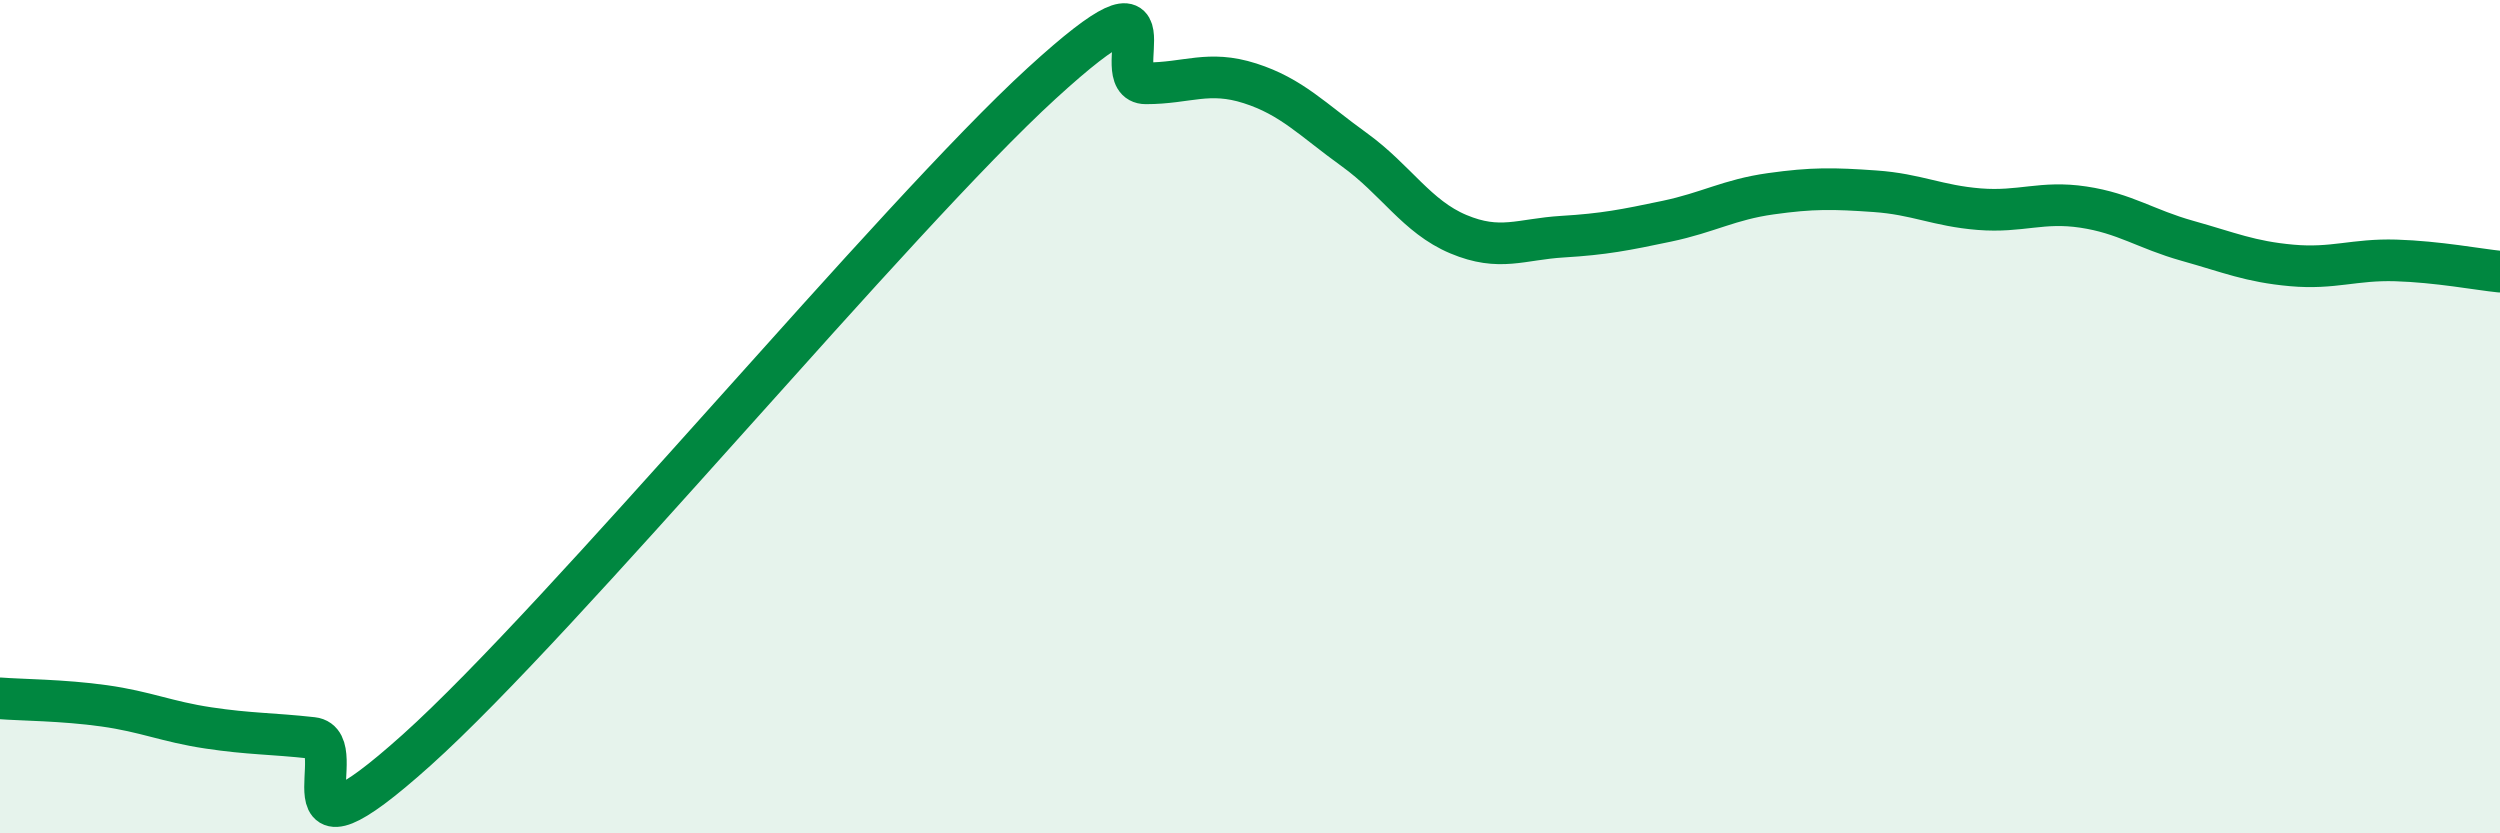
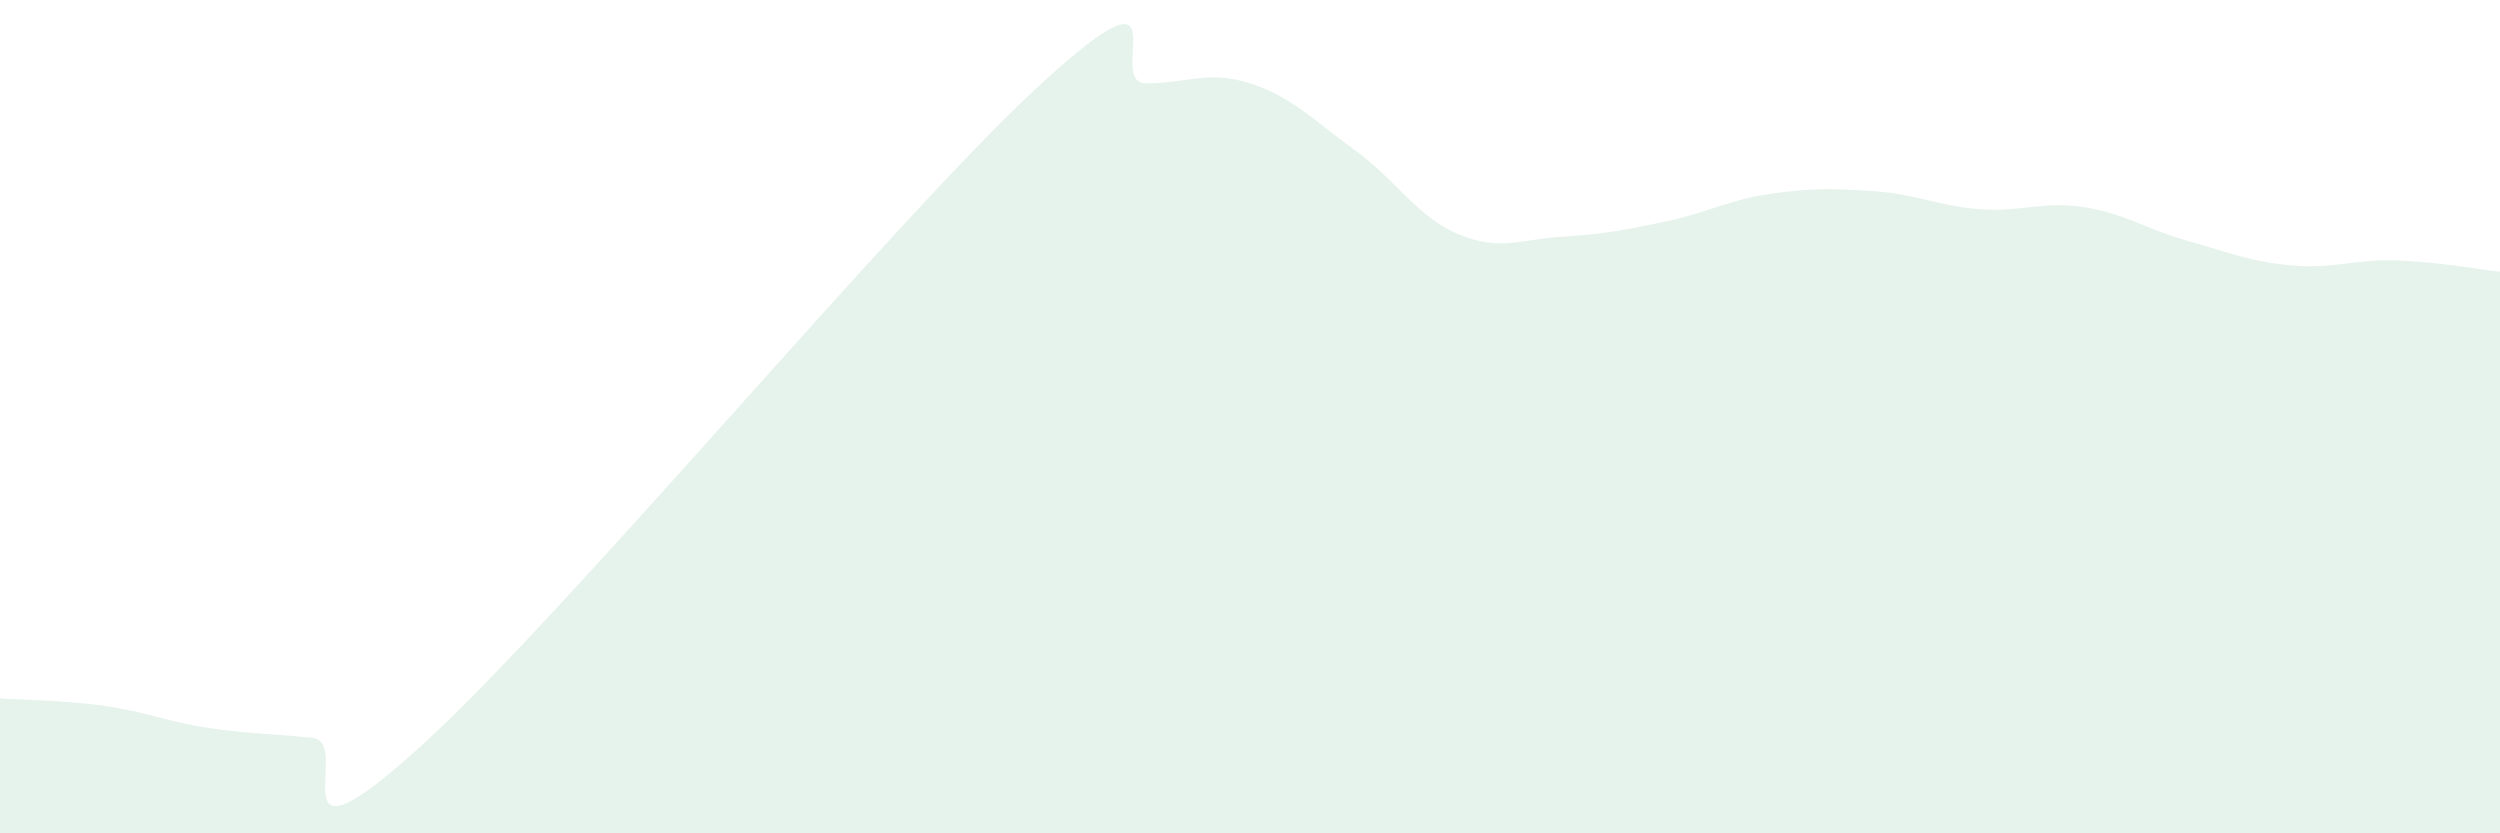
<svg xmlns="http://www.w3.org/2000/svg" width="60" height="20" viewBox="0 0 60 20">
  <path d="M 0,16.76 C 0.5,16.8 1.5,16.8 2.5,16.94 C 3.5,17.08 4,17.32 5,17.47 C 6,17.62 6.5,17.6 7.5,17.71 C 8.5,17.82 6.5,21.14 10,18 C 13.5,14.86 21.5,5.2 25,2 C 28.5,-1.2 26.5,2 27.5,2 C 28.5,2 29,1.68 30,2 C 31,2.32 31.5,2.87 32.5,3.59 C 33.5,4.31 34,5.2 35,5.62 C 36,6.04 36.5,5.74 37.5,5.68 C 38.5,5.62 39,5.52 40,5.31 C 41,5.1 41.5,4.79 42.5,4.65 C 43.5,4.51 44,4.52 45,4.59 C 46,4.66 46.5,4.94 47.5,5.02 C 48.5,5.1 49,4.82 50,4.97 C 51,5.12 51.5,5.5 52.5,5.78 C 53.5,6.06 54,6.28 55,6.37 C 56,6.46 56.5,6.22 57.5,6.25 C 58.5,6.28 59.5,6.47 60,6.52L60 20L0 20Z" fill="#008740" opacity="0.1" stroke-linecap="round" stroke-linejoin="round" />
-   <path d="M 0,16.76 C 0.5,16.8 1.5,16.8 2.5,16.94 C 3.5,17.08 4,17.32 5,17.47 C 6,17.62 6.5,17.6 7.5,17.71 C 8.5,17.82 6.5,21.14 10,18 C 13.5,14.86 21.5,5.2 25,2 C 28.5,-1.2 26.5,2 27.5,2 C 28.5,2 29,1.68 30,2 C 31,2.32 31.5,2.87 32.5,3.59 C 33.5,4.31 34,5.2 35,5.62 C 36,6.04 36.5,5.74 37.5,5.68 C 38.5,5.62 39,5.52 40,5.31 C 41,5.1 41.5,4.79 42.5,4.65 C 43.5,4.51 44,4.52 45,4.59 C 46,4.66 46.5,4.94 47.5,5.02 C 48.5,5.1 49,4.82 50,4.97 C 51,5.12 51.5,5.5 52.5,5.78 C 53.5,6.06 54,6.28 55,6.37 C 56,6.46 56.5,6.22 57.5,6.25 C 58.5,6.28 59.5,6.47 60,6.52" stroke="#008740" stroke-width="1" fill="none" stroke-linecap="round" stroke-linejoin="round" />
</svg>